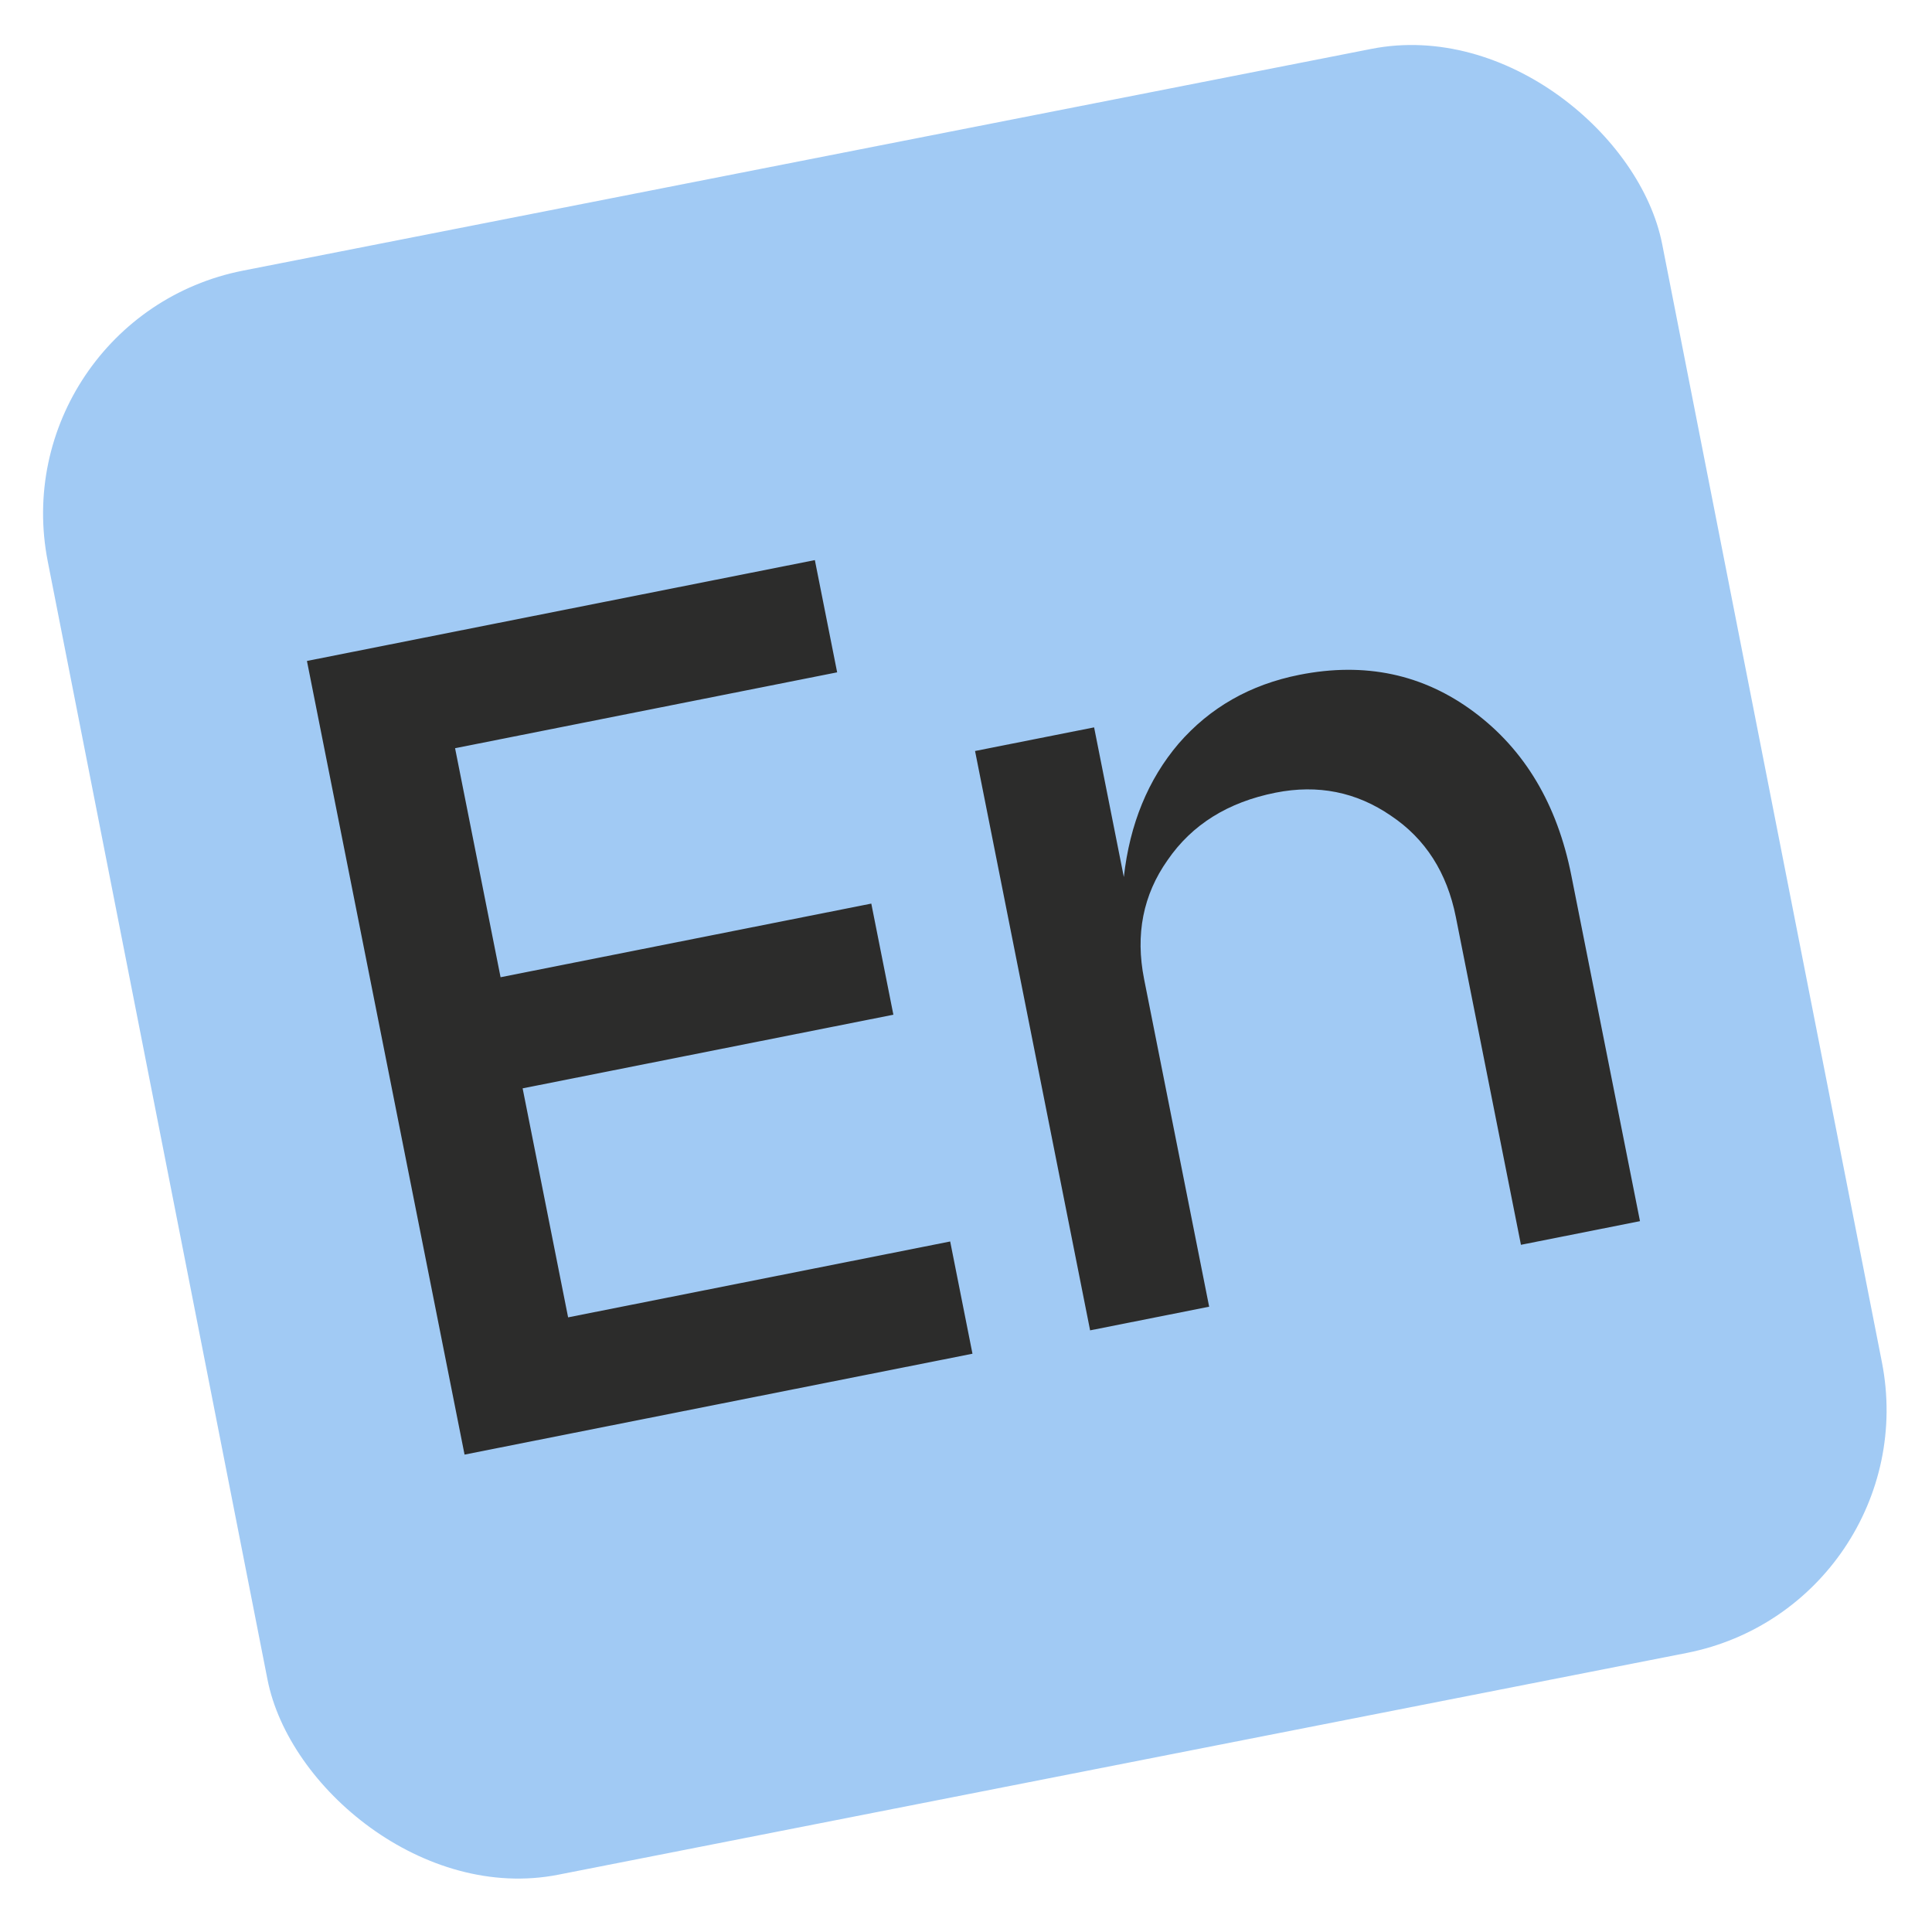
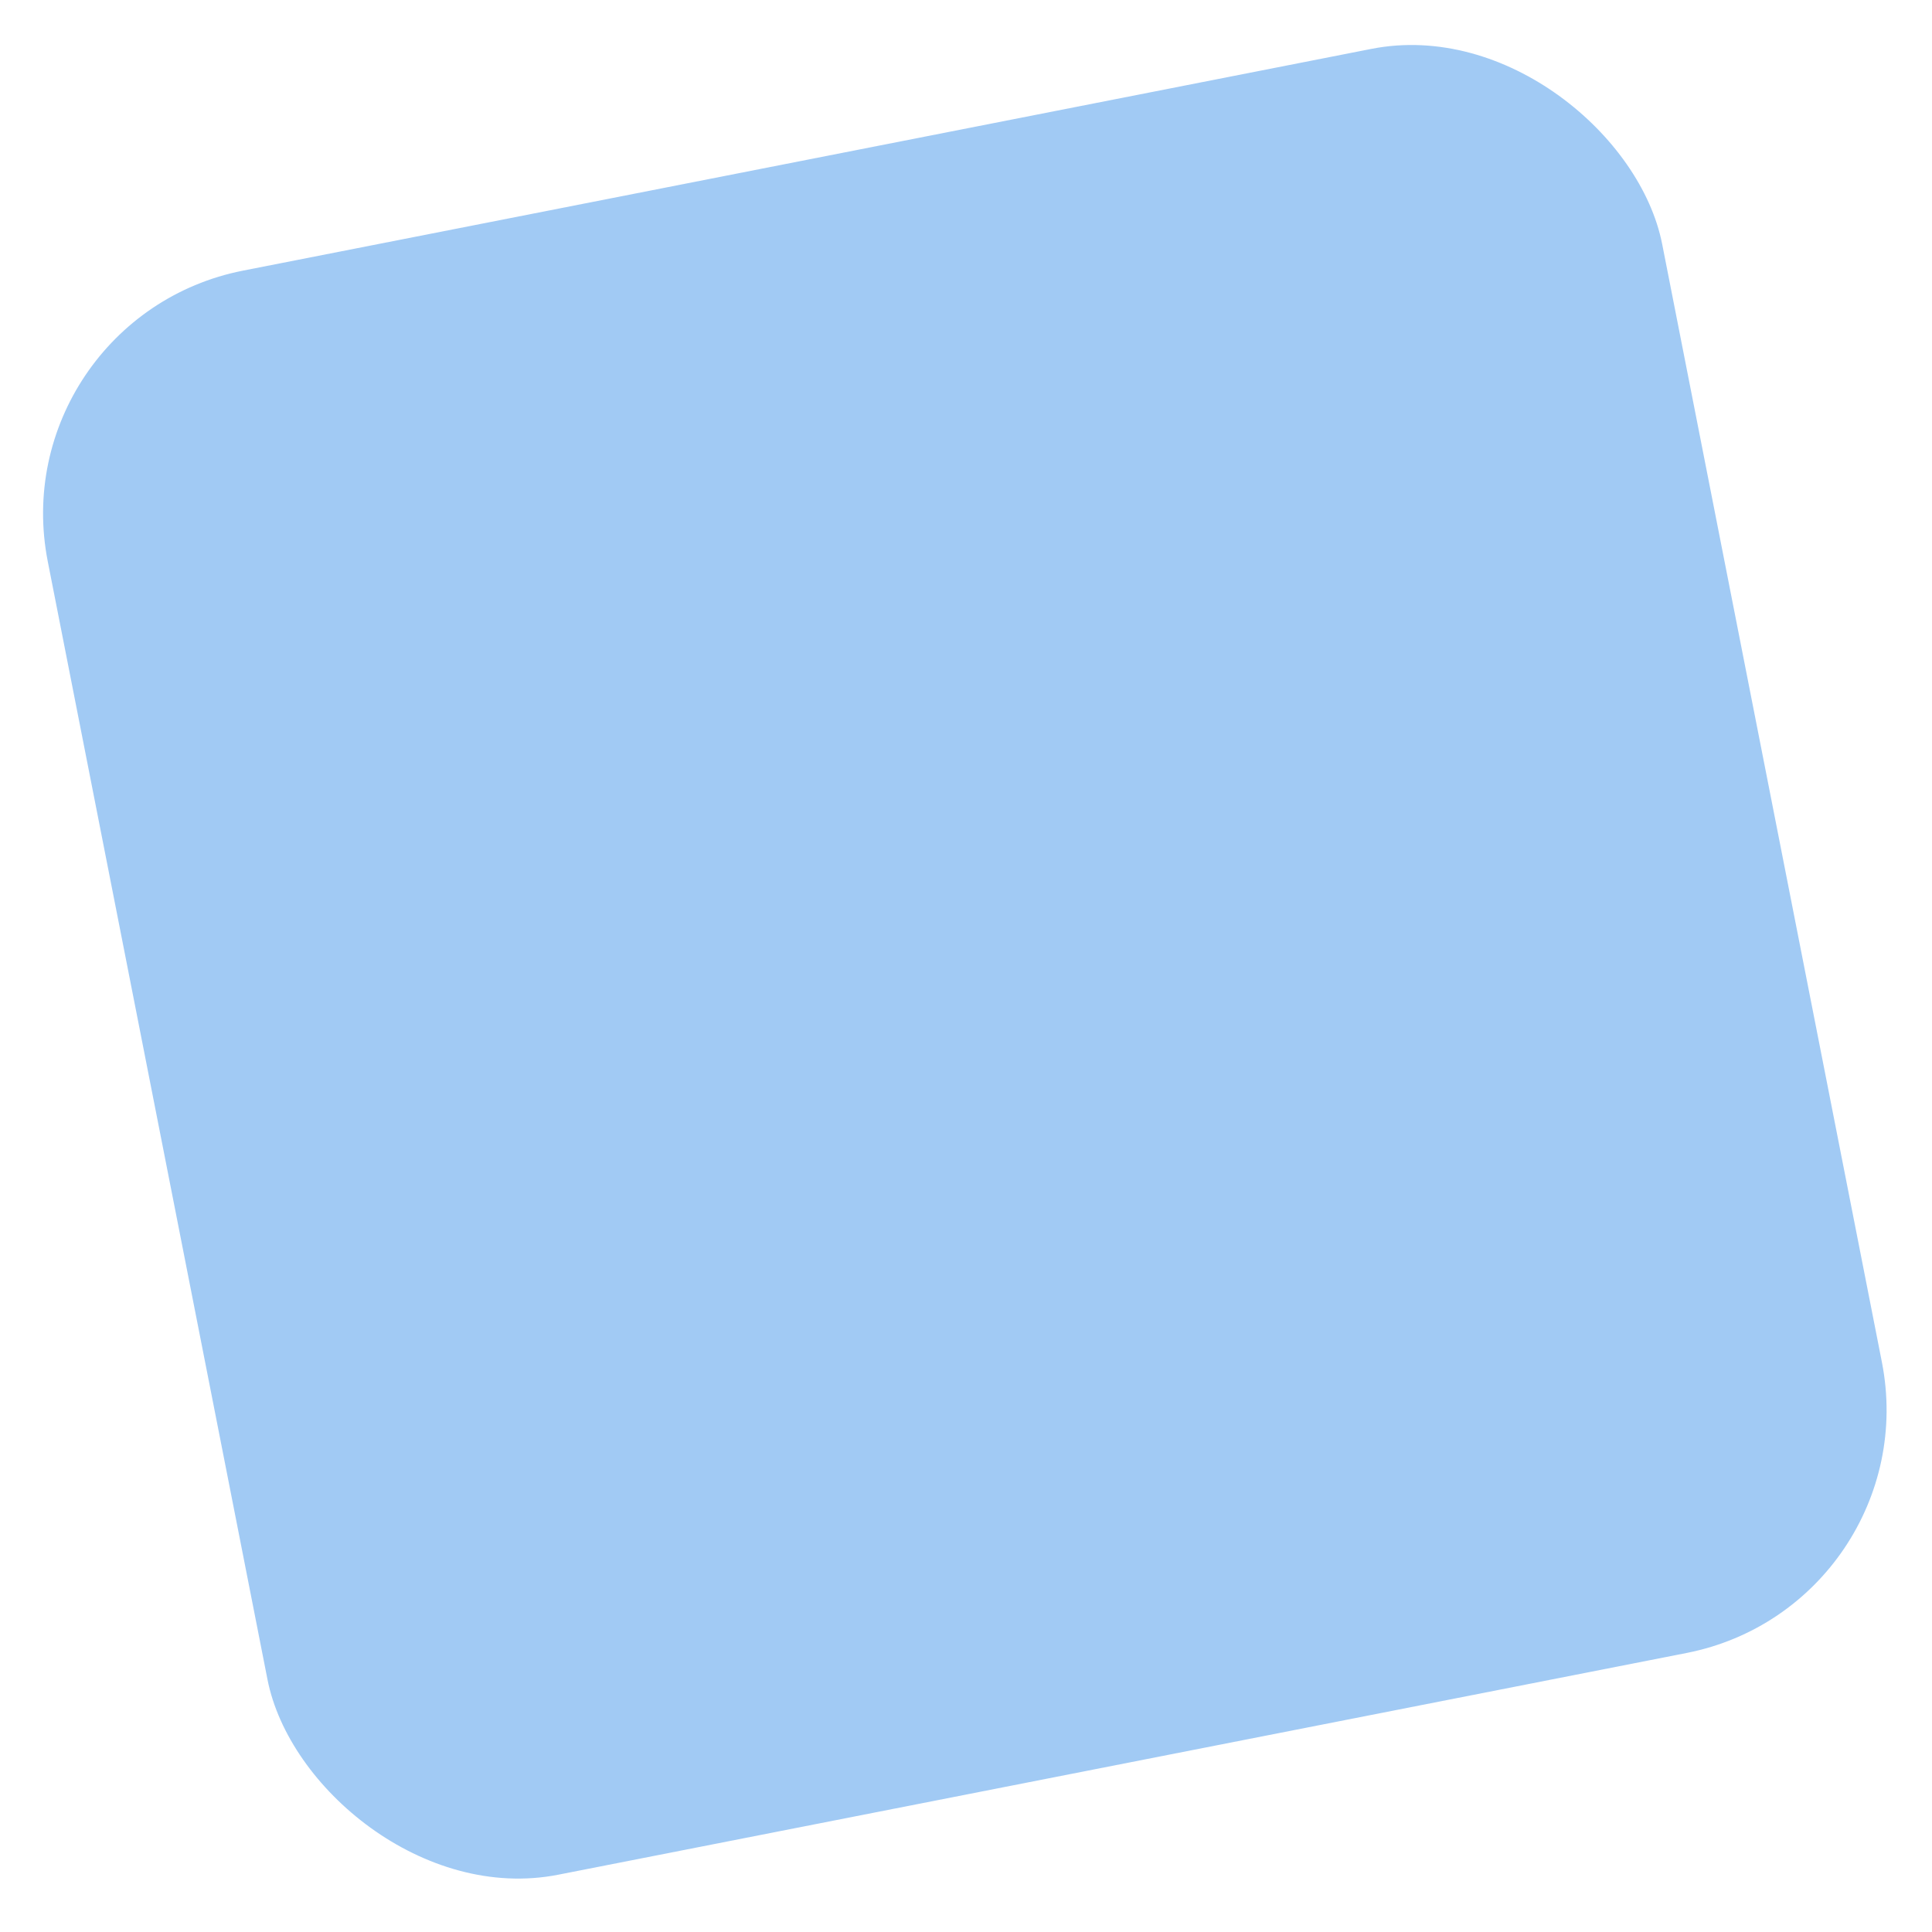
<svg xmlns="http://www.w3.org/2000/svg" width="117" height="117" viewBox="0 0 117 117" fill="none">
  <rect y="19.281" width="99.638" height="99" rx="15" transform="rotate(-11.118 0 19.281)" fill="#A1CAF4" />
-   <path d="M58.892 81.98L28.133 88.089L18.588 40.027L49.347 33.919L50.697 40.716L27.559 45.311L30.314 59.18L52.765 54.721L54.102 61.45L31.65 65.909L34.404 79.778L57.542 75.183L58.892 81.98ZM78.686 40.867C82.668 40.076 86.195 40.827 89.267 43.119C92.339 45.411 94.303 48.708 95.157 53.011L99.316 73.952L92.107 75.384L88.166 55.541C87.63 52.841 86.319 50.793 84.234 49.399C82.141 47.96 79.812 47.494 77.249 48.003C74.365 48.576 72.185 49.937 70.709 52.086C69.223 54.189 68.749 56.59 69.285 59.291L73.225 79.133L66.016 80.565L59.048 45.48L66.258 44.049L68.058 53.112C68.419 49.9 69.525 47.206 71.377 45.03C73.274 42.845 75.711 41.458 78.686 40.867Z" fill="#2C2C2B" />
</svg>